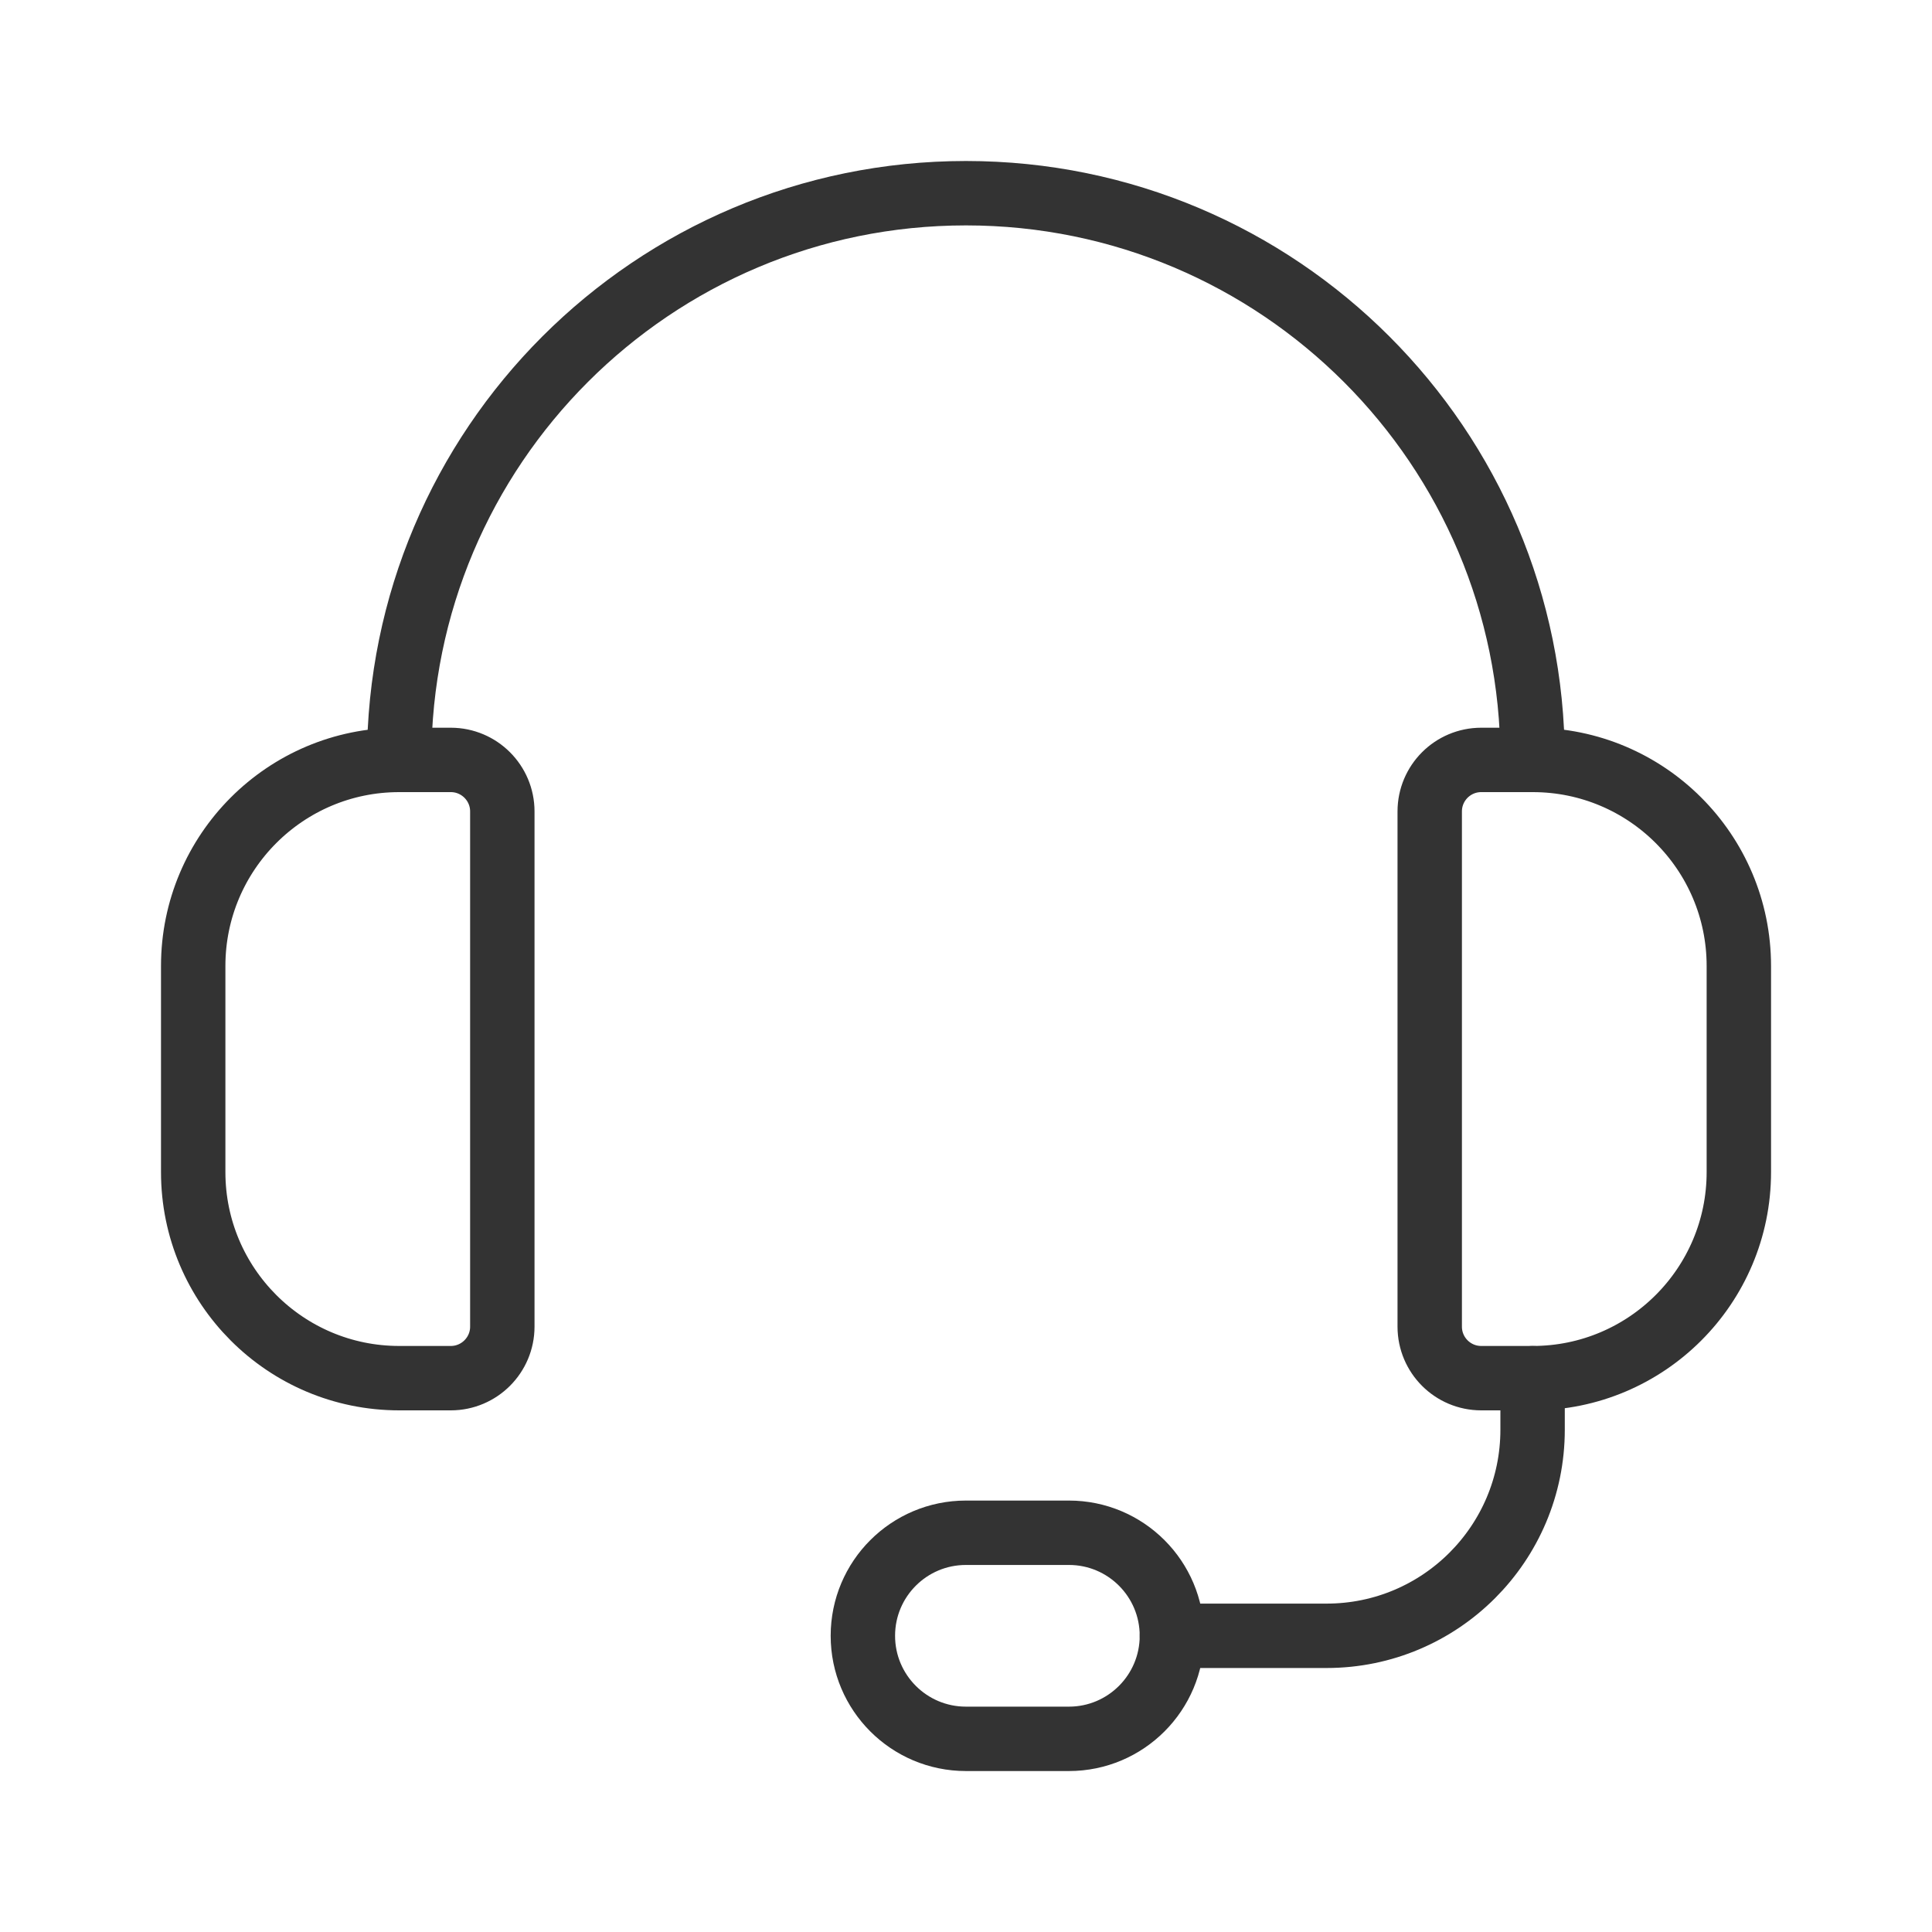
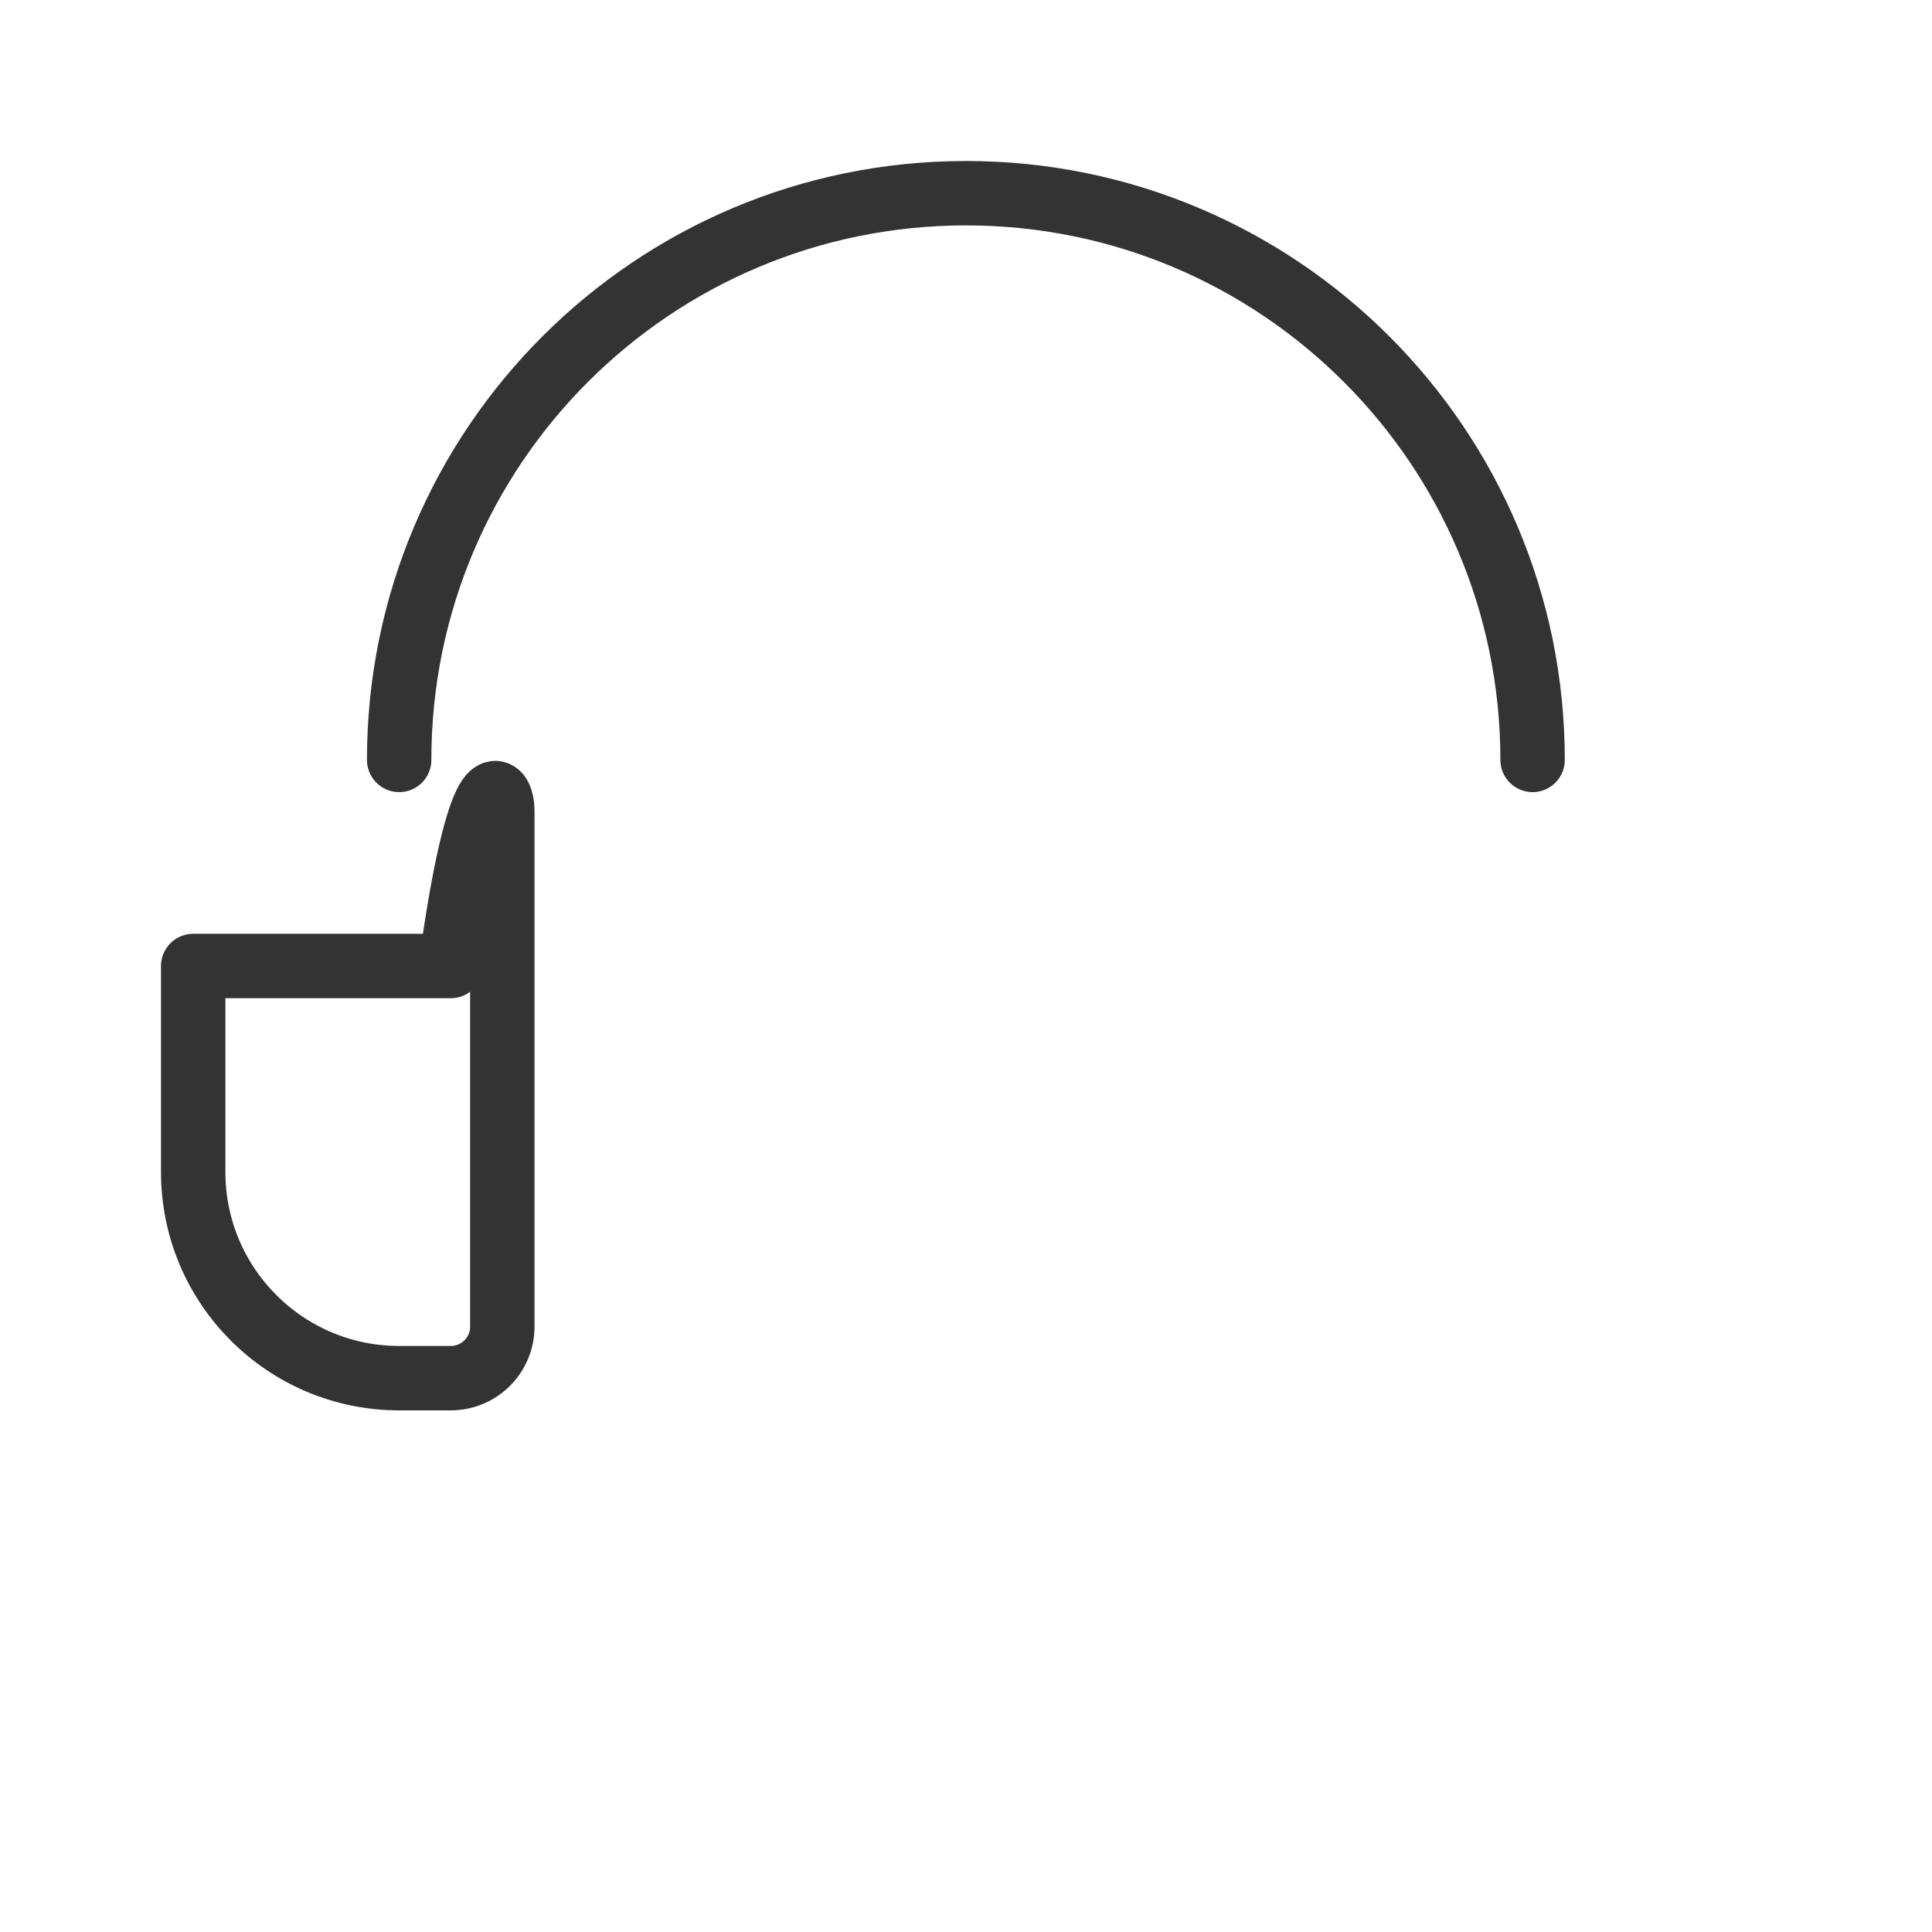
<svg xmlns="http://www.w3.org/2000/svg" width="45" height="45" viewBox="0 0 45 45" fill="none">
-   <path fill-rule="evenodd" clip-rule="evenodd" d="M10.5 32.1H9.298C6.648 32.1 4.5 29.95 4.5 27.3V22.5C4.5 19.85 6.648 17.7 9.298 17.7H10.5C11.162 17.7 11.7 18.238 11.7 18.9V30.9C11.7 31.562 11.162 32.1 10.5 32.1Z" stroke="#333333" stroke-width="1.5" stroke-linecap="round" stroke-linejoin="round" />
-   <path fill-rule="evenodd" clip-rule="evenodd" d="M35.701 32.1H34.501C33.837 32.1 33.301 31.562 33.301 30.9V18.9C33.301 18.238 33.837 17.7 34.501 17.7H35.701C38.351 17.7 40.501 19.85 40.501 22.5V27.3C40.501 29.95 38.351 32.1 35.701 32.1Z" stroke="#333333" stroke-width="1.5" stroke-linecap="round" stroke-linejoin="round" />
+   <path fill-rule="evenodd" clip-rule="evenodd" d="M10.5 32.1H9.298C6.648 32.1 4.5 29.95 4.5 27.3V22.5H10.5C11.162 17.7 11.7 18.238 11.7 18.9V30.9C11.7 31.562 11.162 32.1 10.5 32.1Z" stroke="#333333" stroke-width="1.5" stroke-linecap="round" stroke-linejoin="round" />
  <path d="M9.297 17.7C9.297 10.41 15.207 4.5 22.499 4.5C29.787 4.5 35.697 10.41 35.697 17.7" stroke="#333333" stroke-width="1.5" stroke-linecap="round" stroke-linejoin="round" />
-   <path d="M27.297 38.101H30.899C33.549 38.101 35.697 35.951 35.697 33.301V32.101" stroke="#333333" stroke-width="1.5" stroke-linecap="round" stroke-linejoin="round" />
-   <path fill-rule="evenodd" clip-rule="evenodd" d="M24.898 40.501H22.498C21.172 40.501 20.098 39.425 20.098 38.101C20.098 36.775 21.172 35.701 22.498 35.701H24.898C26.222 35.701 27.296 36.775 27.296 38.101C27.296 39.425 26.222 40.501 24.898 40.501Z" stroke="#333333" stroke-width="1.5" stroke-linecap="round" stroke-linejoin="round" />
</svg>